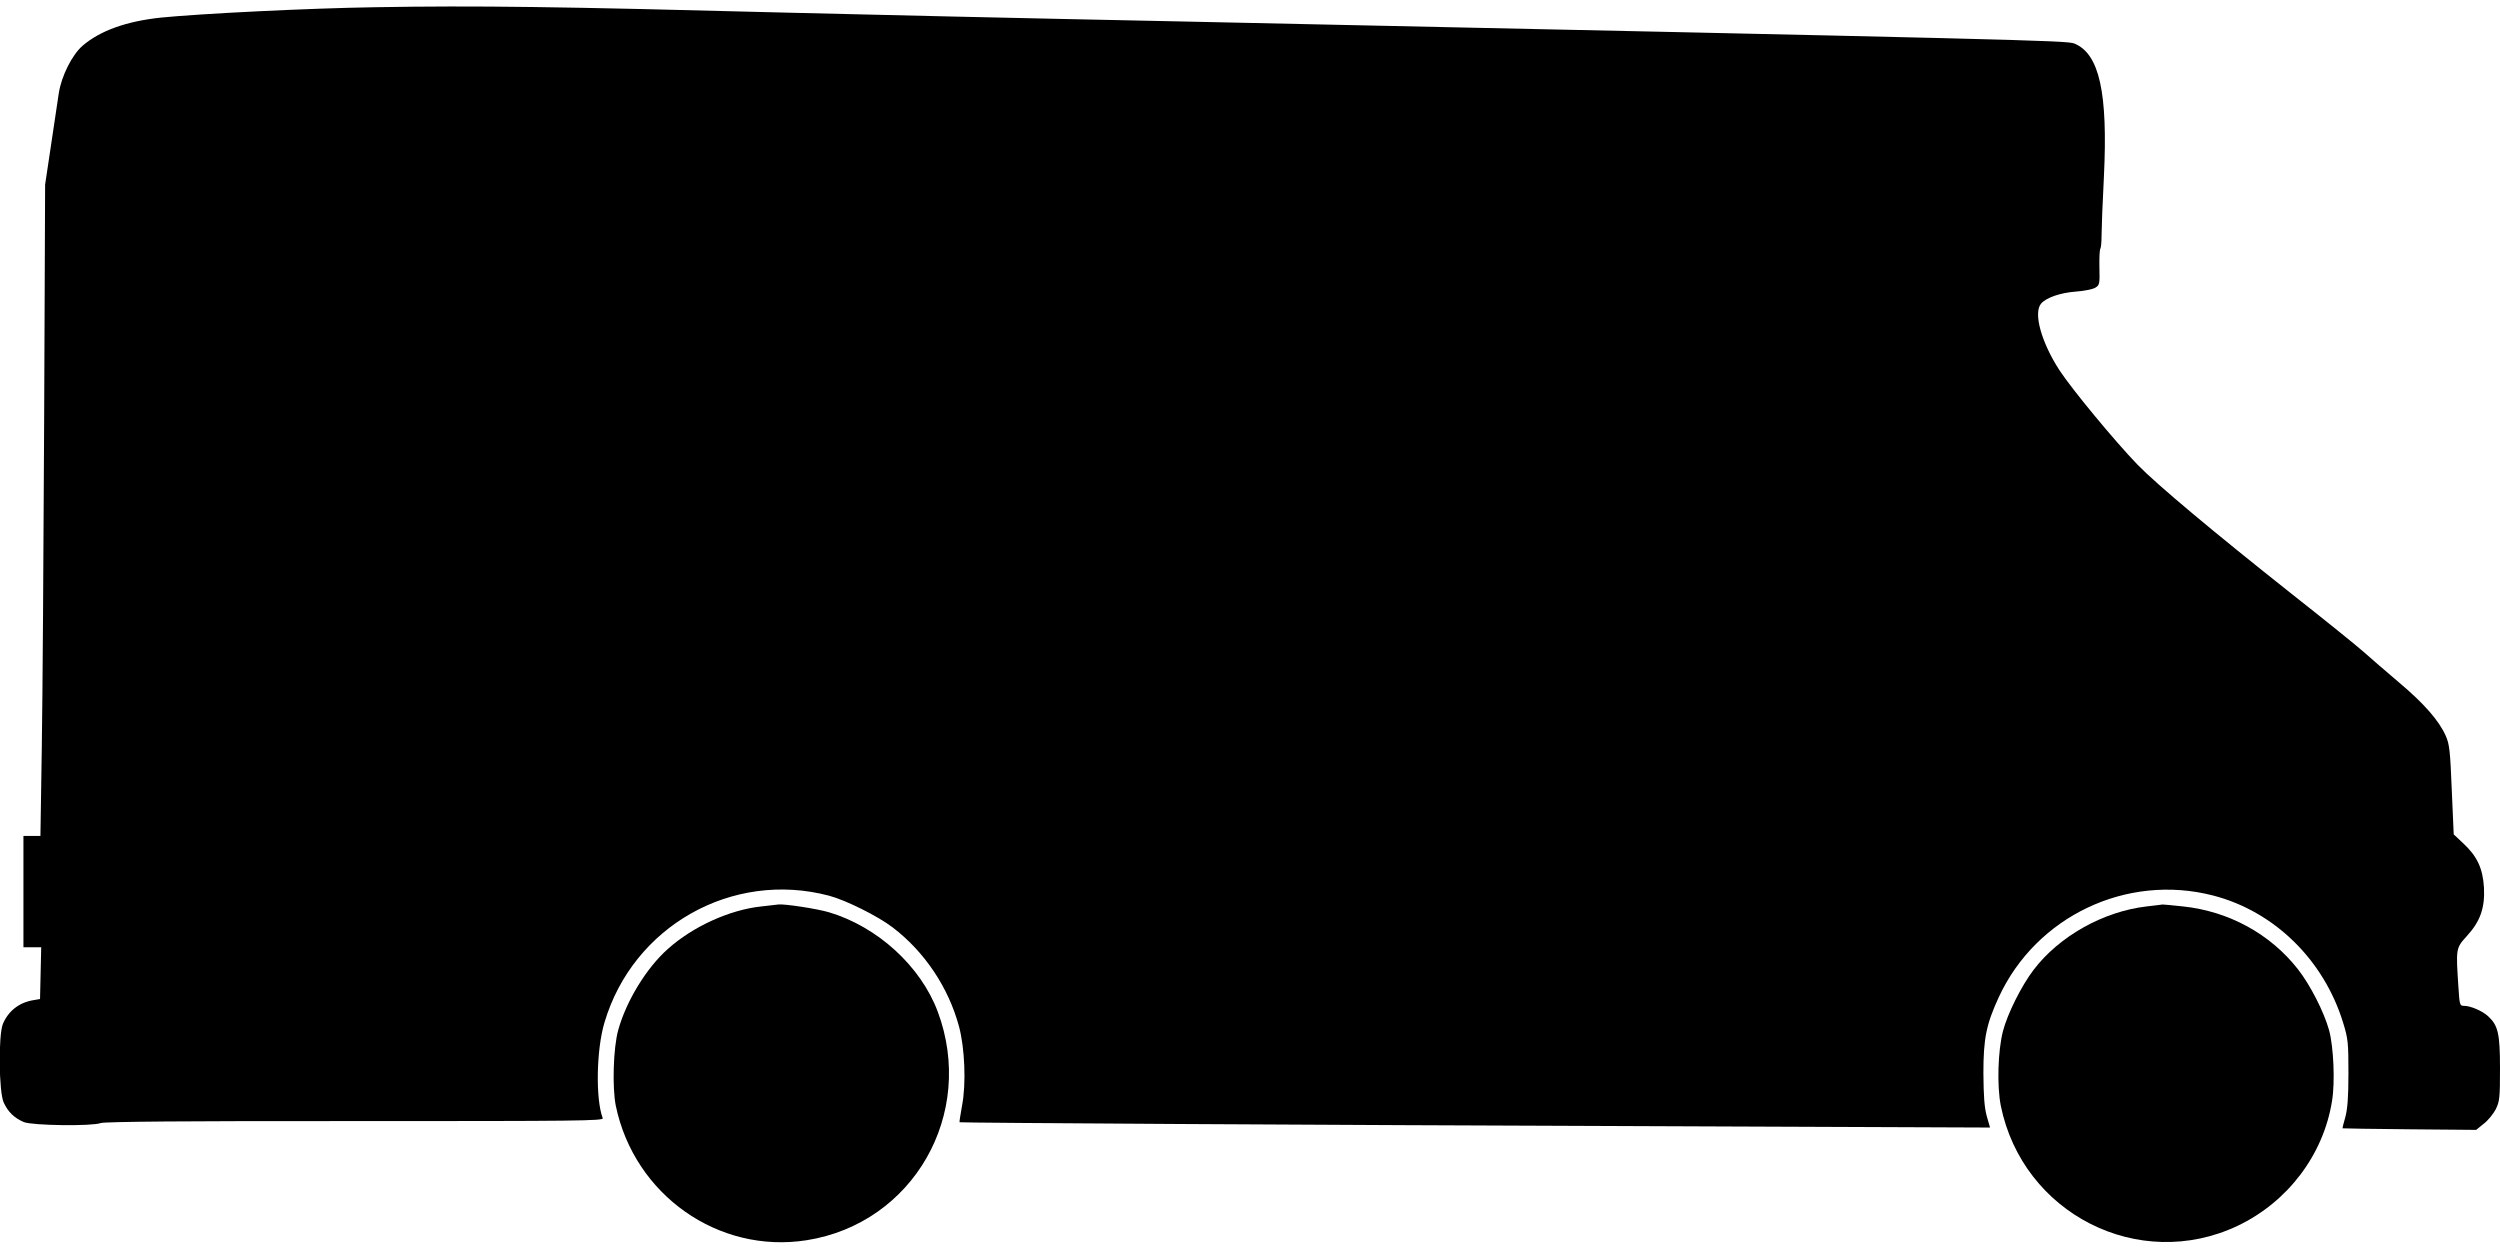
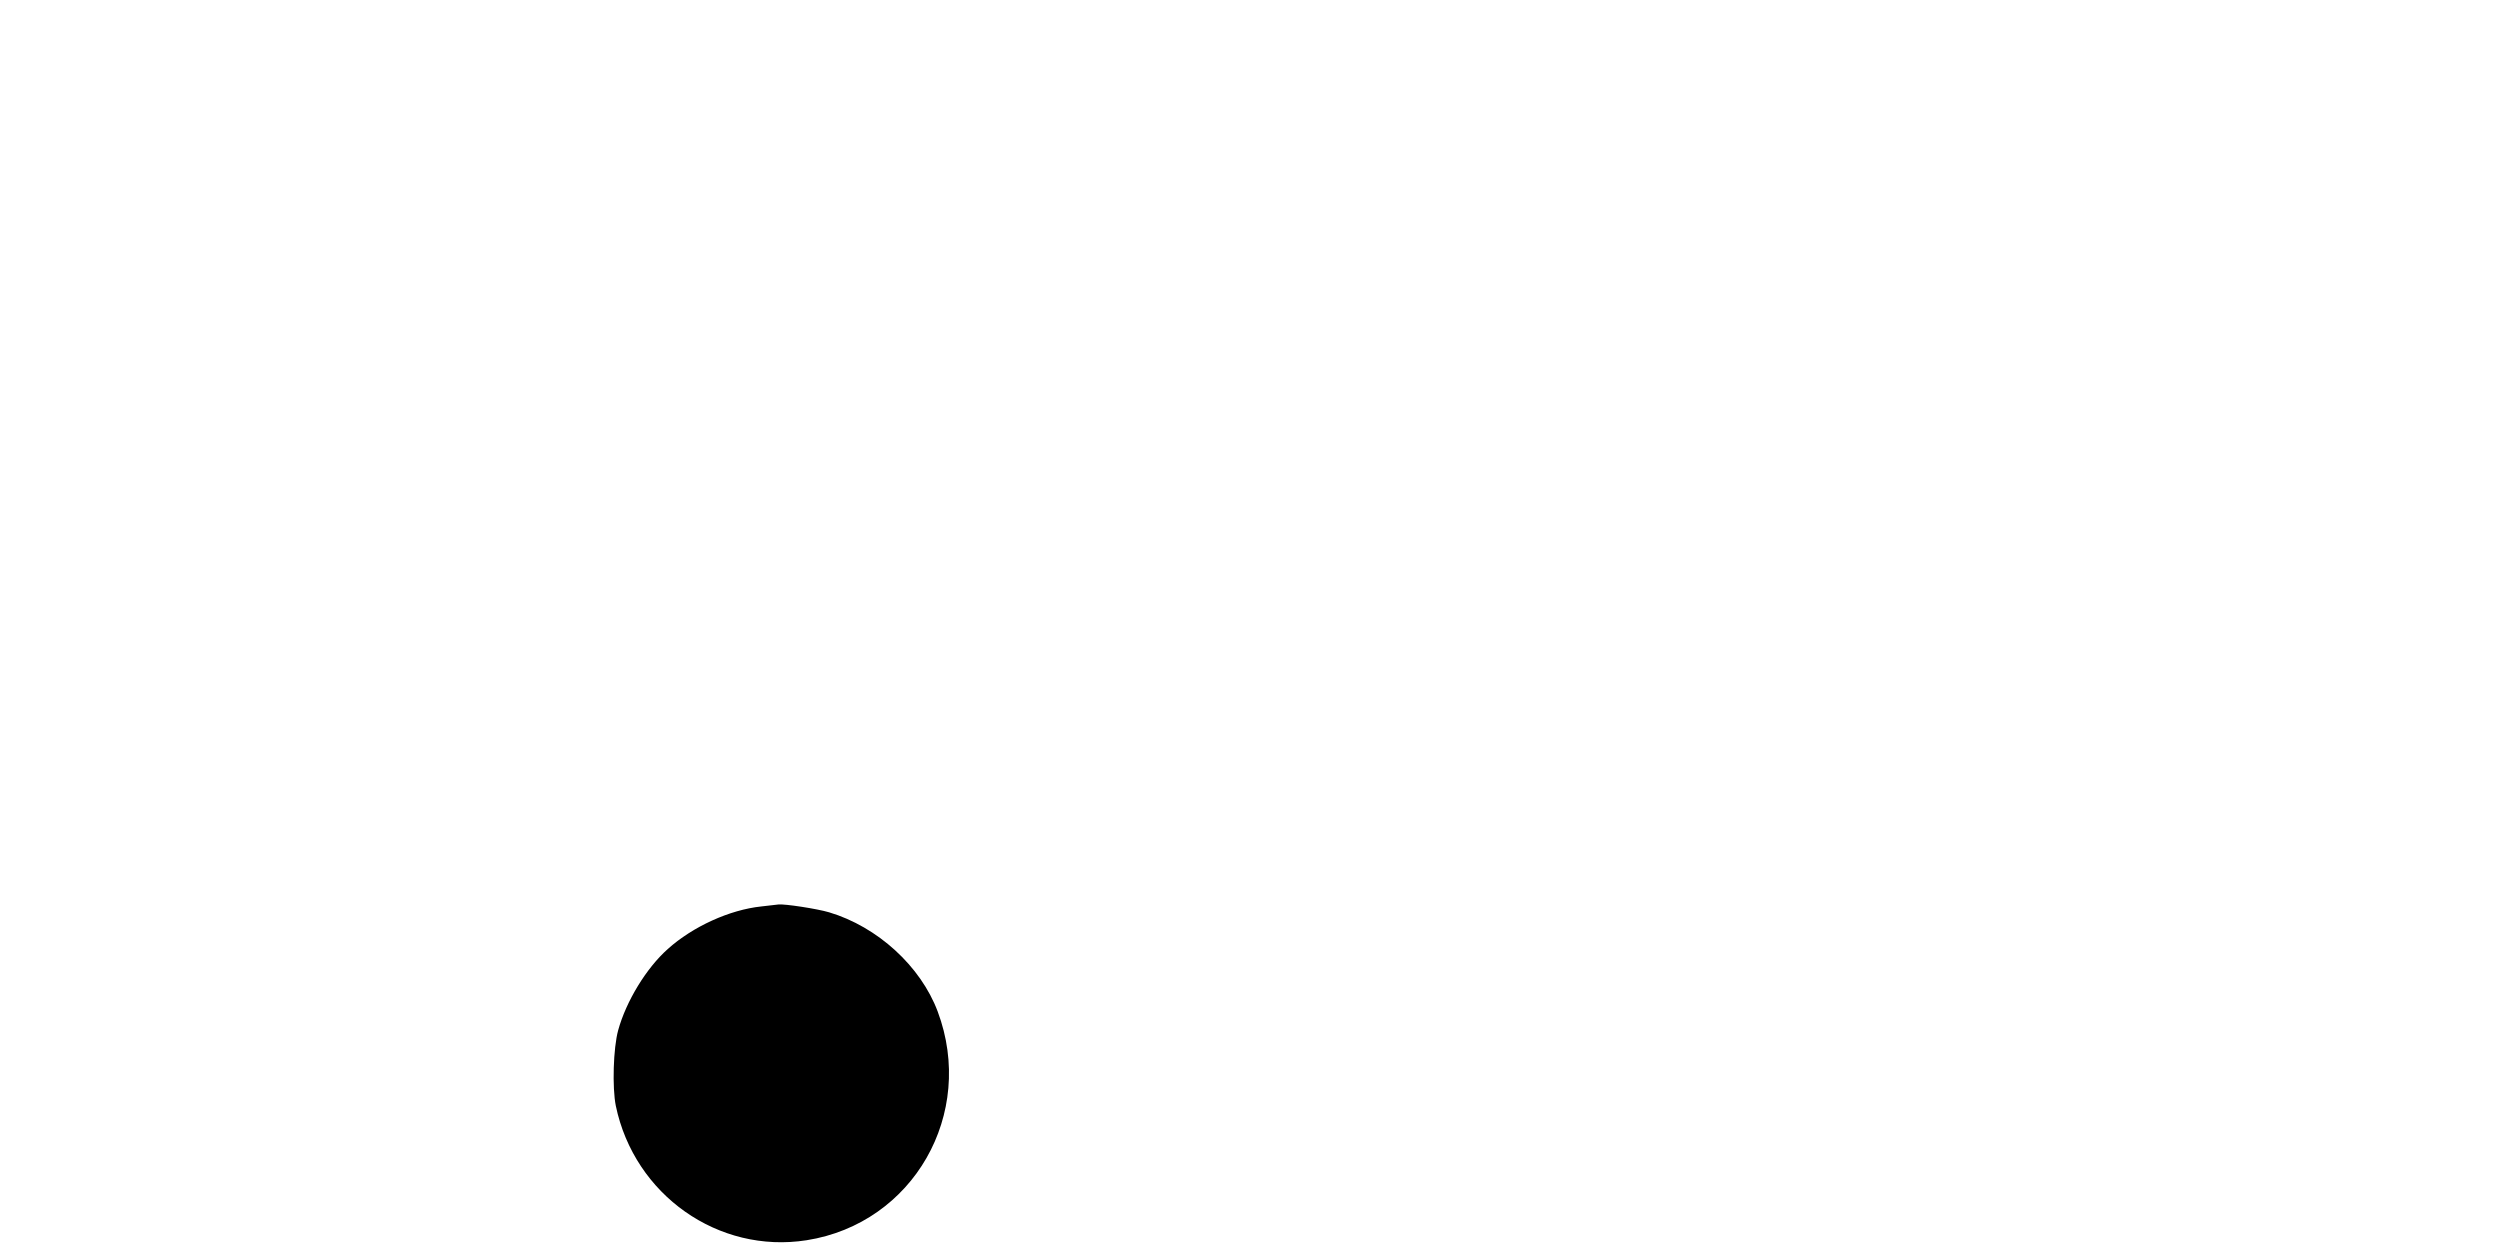
<svg xmlns="http://www.w3.org/2000/svg" version="1.0" width="1280pt" height="640pt" viewBox="0 0 1280 640" preserveAspectRatio="xMidYMid meet">
  <g transform="translate(0,640) scale(0.1,-0.1)" fill="#000000" stroke="none">
-     <path d="M1920 6363 c-338 -5 -896 -33 -1095 -53 -179 -19 -312 -67 -402 -144 -54 -47 -108 -154 -122 -243 -6 -37 -24 -158 -40 -268 l-30 -200 -5 -1215 c-3 -668 -8 -1419 -12 -1667 l-7 -453 -43 0 -44 0 0 -285 0 -285 45 0 46 0 -3 -132 -3 -133 -35 -6 c-72 -12 -127 -55 -155 -121 -24 -58 -21 -349 4 -403 22 -48 54 -79 103 -100 44 -18 349 -22 394 -5 19 7 440 11 1302 10 1140 0 1274 1 1268 15 -37 97 -33 351 9 490 146 493 654 780 1150 649 86 -23 249 -104 325 -162 163 -124 286 -307 340 -507 30 -112 37 -294 16 -404 -8 -47 -15 -86 -13 -87 4 -3 1806 -14 3539 -20 l1737 -7 -17 59 c-12 44 -16 101 -17 219 0 179 15 251 79 390 192 414 655 634 1097 520 313 -81 567 -329 666 -652 25 -81 27 -101 27 -258 0 -126 -5 -184 -16 -225 -9 -30 -15 -56 -14 -57 1 -1 155 -3 343 -5 l341 -3 38 31 c22 16 49 50 62 74 20 41 22 58 22 210 0 179 -10 220 -61 267 -29 27 -90 53 -122 53 -23 0 -24 3 -30 98 -13 196 -13 197 42 258 70 76 94 145 89 249 -6 98 -34 160 -106 227 l-49 46 -10 229 c-8 200 -12 234 -31 276 -34 77 -111 165 -238 272 -65 55 -147 126 -183 158 -36 32 -201 165 -366 295 -399 316 -692 561 -791 663 -115 119 -336 386 -400 484 -92 142 -134 292 -94 340 26 31 98 56 178 62 42 3 87 12 100 20 22 13 23 20 21 104 -1 49 1 92 5 96 3 3 6 34 6 67 0 34 5 169 12 301 21 430 -23 629 -151 682 -37 16 -265 21 -4566 113 -792 16 -1699 37 -2015 45 -1183 31 -1600 37 -2120 28z" />
    <path d="M3898 1759 c-162 -17 -351 -103 -479 -218 -110 -98 -213 -267 -254 -416 -25 -91 -31 -293 -12 -387 95 -456 525 -759 977 -688 546 86 867 647 671 1171 -87 232 -308 434 -556 508 -60 18 -229 44 -260 40 -5 -1 -44 -5 -87 -10z" />
-     <path d="M10990 1759 c-222 -26 -448 -153 -579 -326 -62 -82 -133 -224 -156 -313 -26 -102 -31 -279 -11 -381 112 -553 707 -855 1213 -615 256 122 439 363 483 639 16 95 8 278 -15 362 -26 94 -97 233 -160 313 -141 180 -353 296 -587 321 -54 6 -101 10 -105 10 -4 -1 -42 -5 -83 -10z" />
  </g>
</svg>